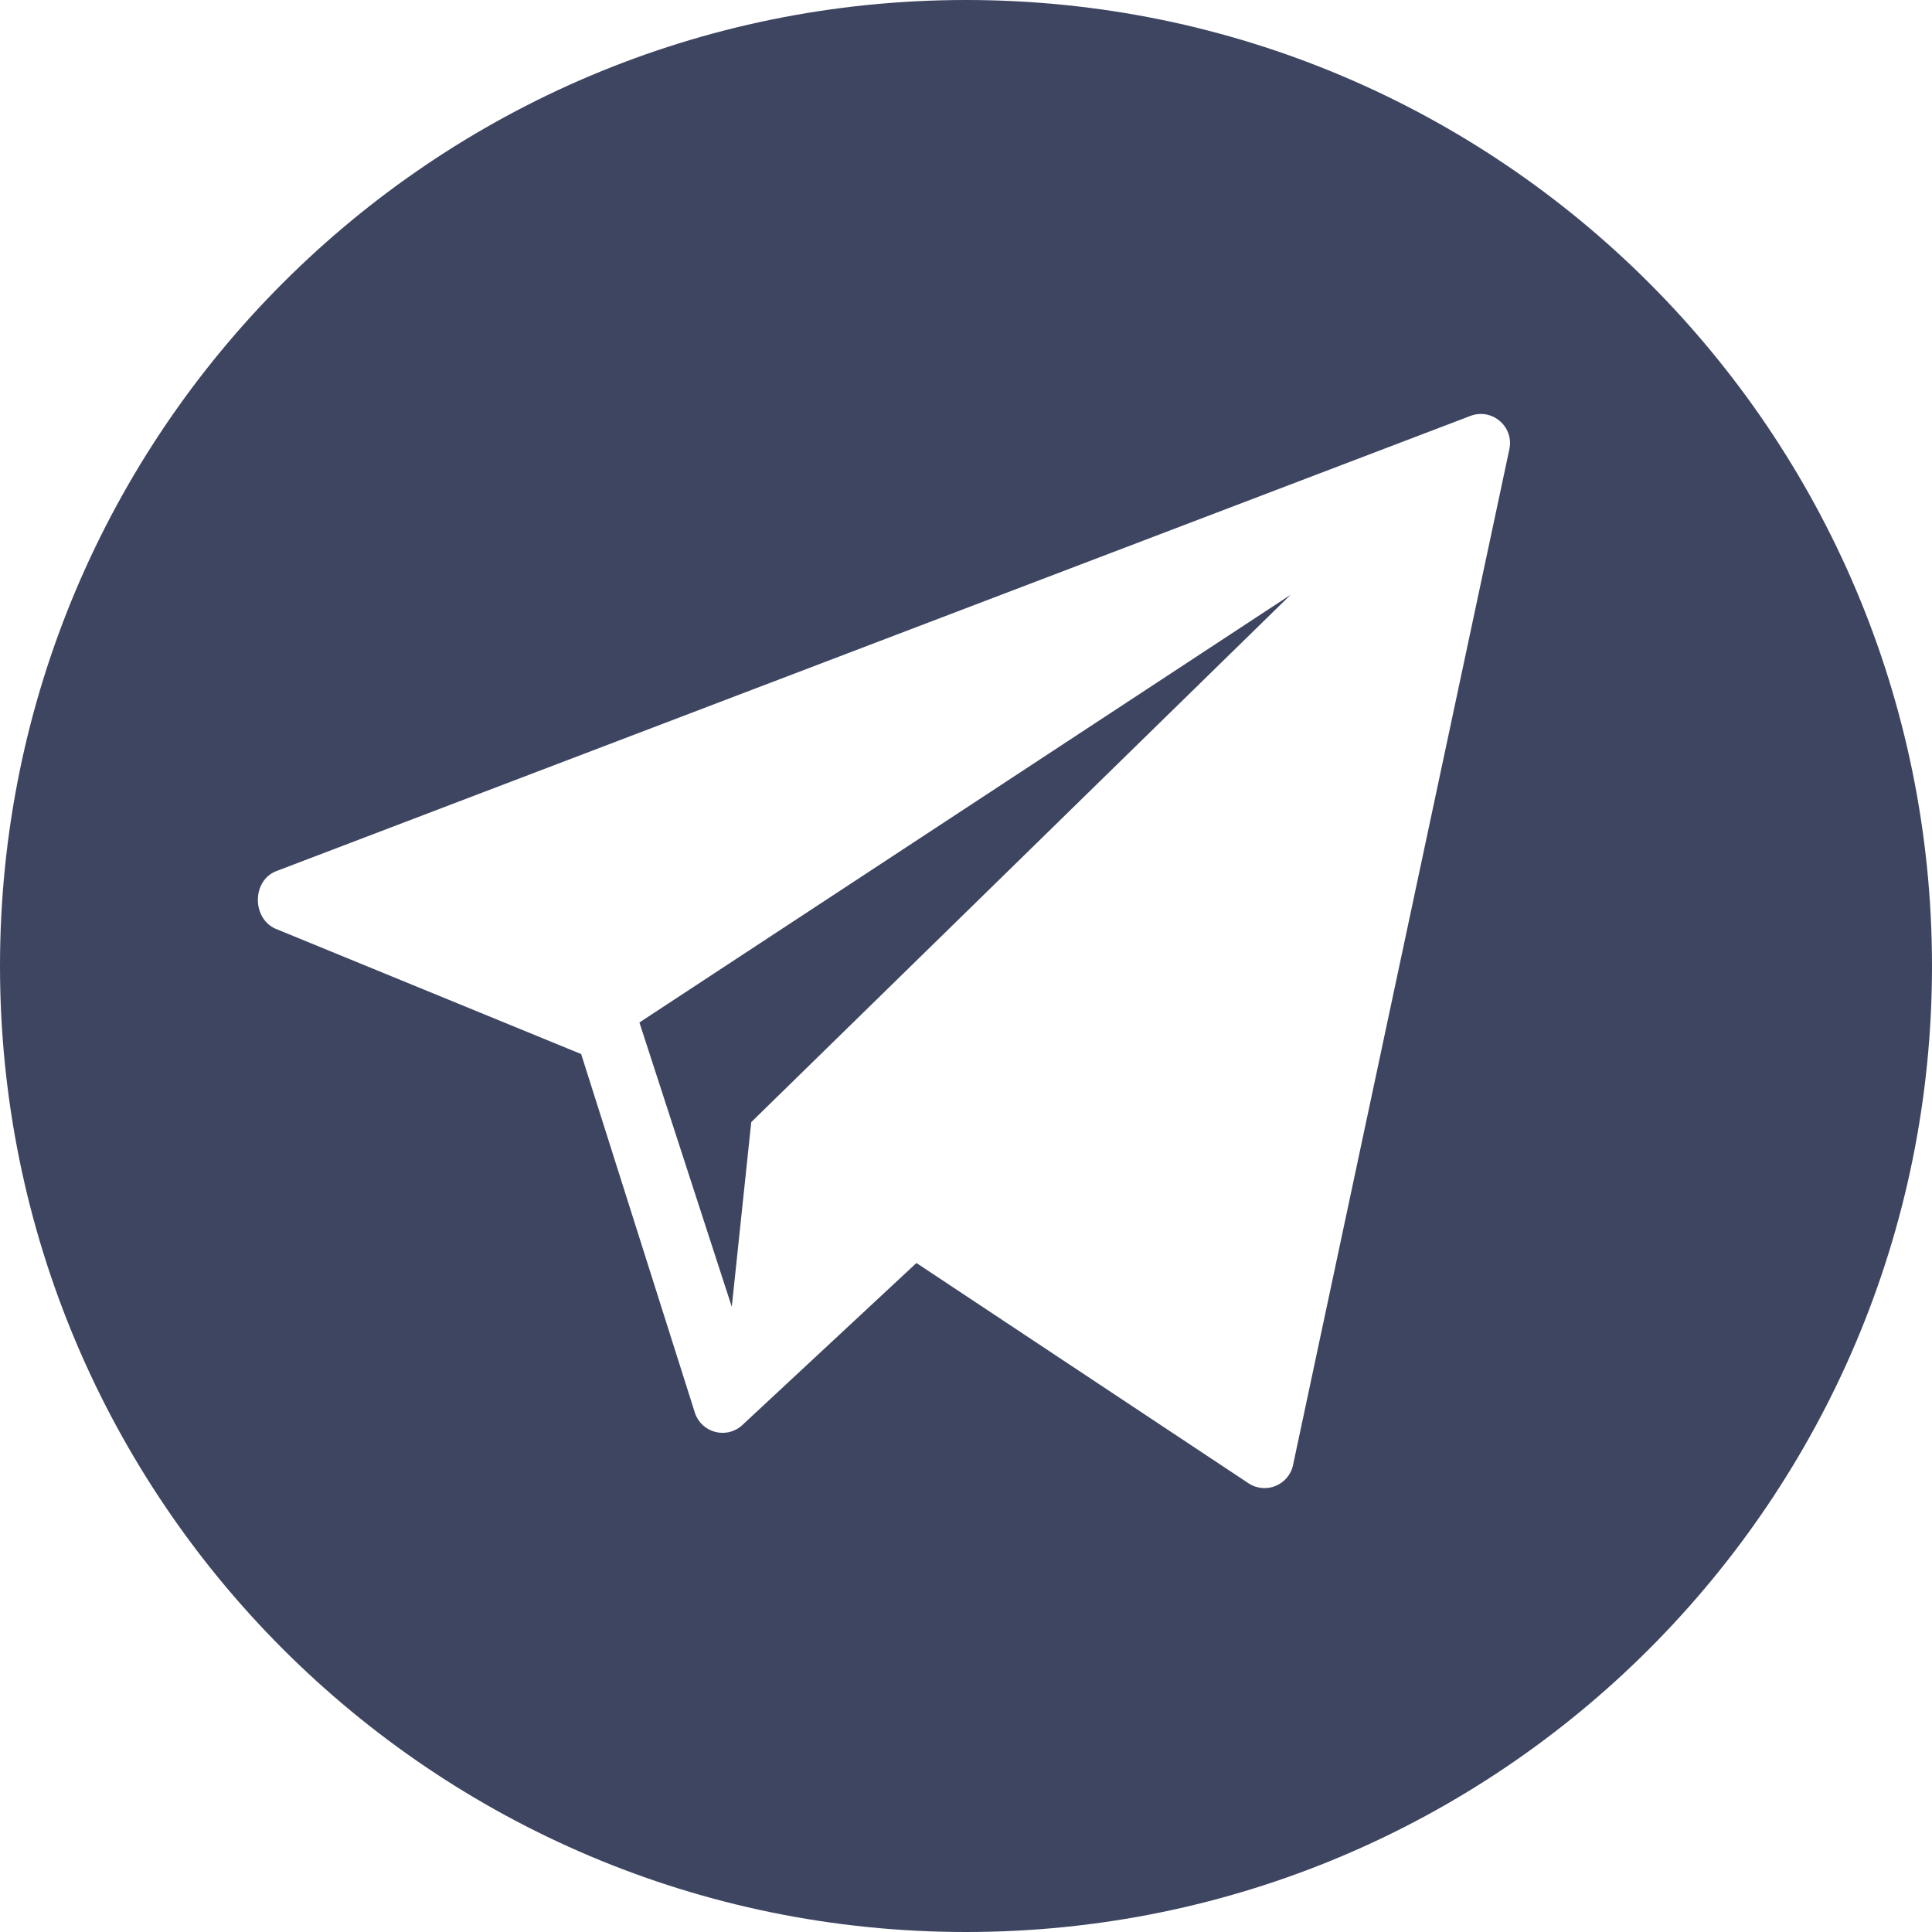
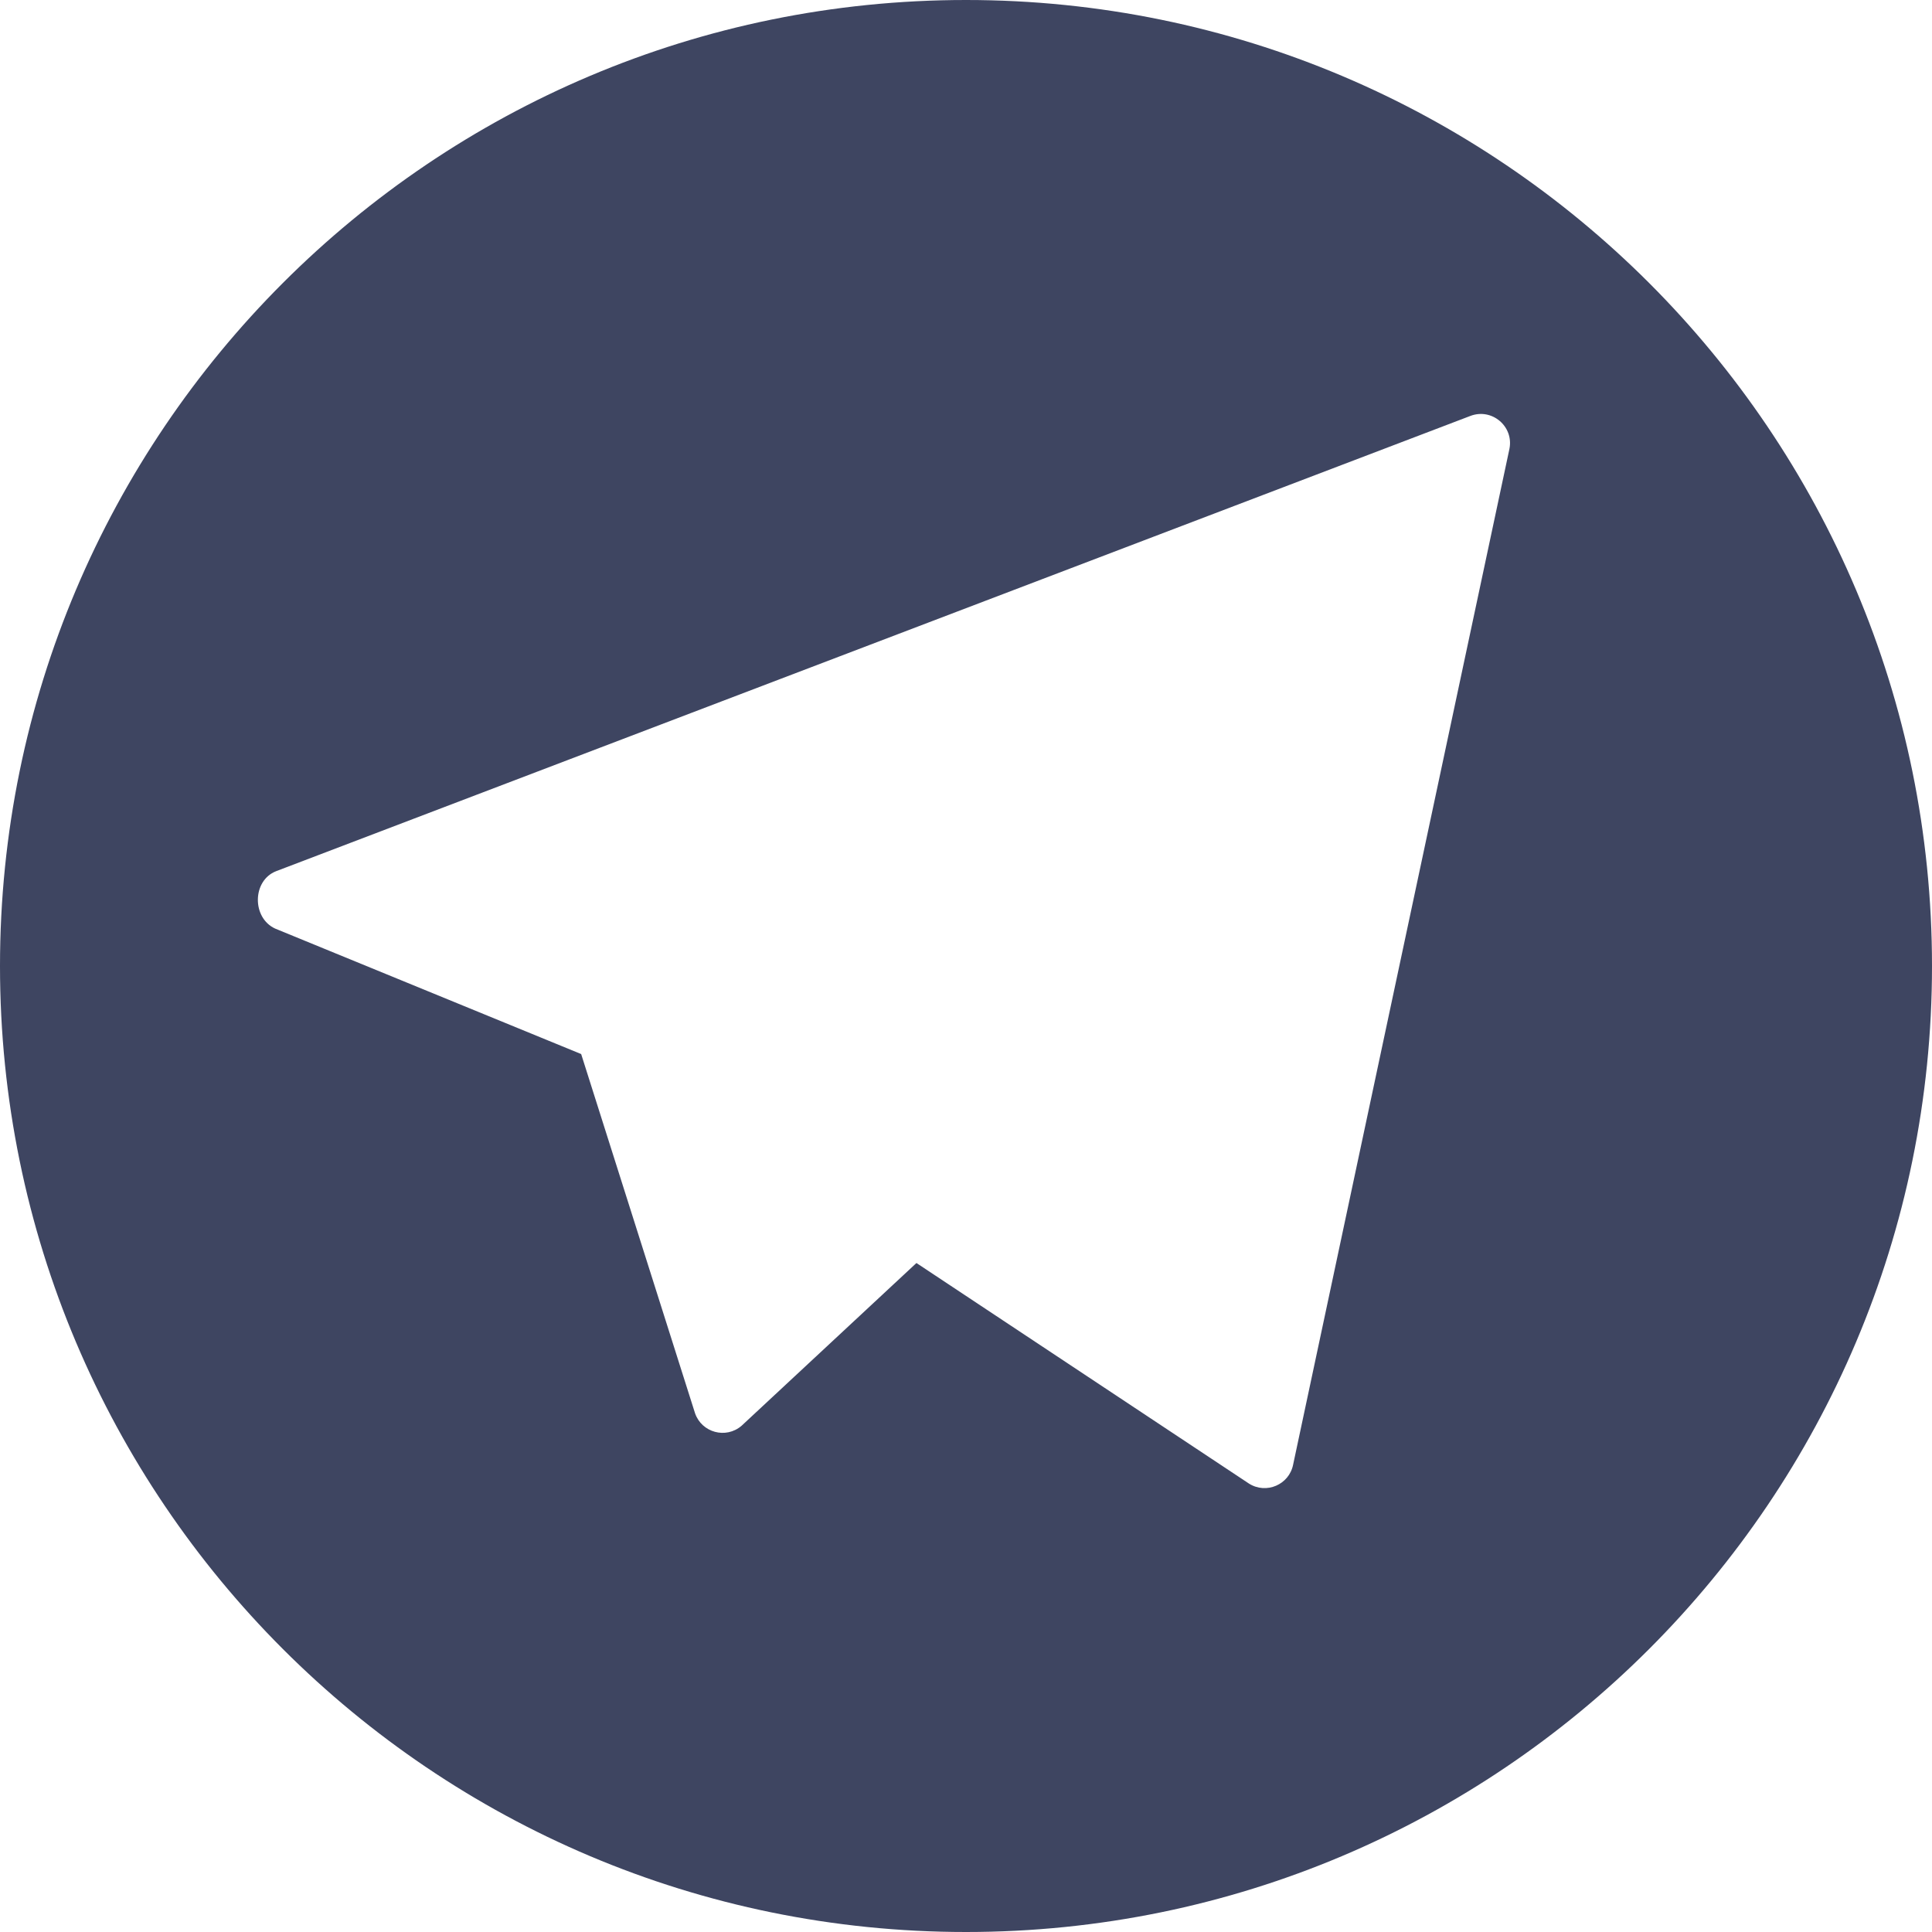
<svg xmlns="http://www.w3.org/2000/svg" width="26" height="26" viewBox="0 0 26 26" fill="none">
  <path d="M13 0C5.82 0 0 5.82 0 13C0 20.18 5.82 26 13 26C20.18 26 26 20.18 26 13C26 5.82 20.18 0 13 0ZM20.313 6.042L17.402 19.712C17.348 19.98 17.042 20.112 16.809 19.966L12.333 16.997L9.979 19.188C9.769 19.368 9.445 19.28 9.354 19.02L7.821 14.185L3.704 12.497C3.388 12.353 3.393 11.85 3.716 11.724L19.786 5.598C20.076 5.486 20.375 5.738 20.313 6.042Z" fill="#3E4561" />
-   <path d="M9.848 17.586L10.11 15.101L17.369 8.004L8.605 13.76L9.848 17.586Z" fill="#3E4561" />
</svg>